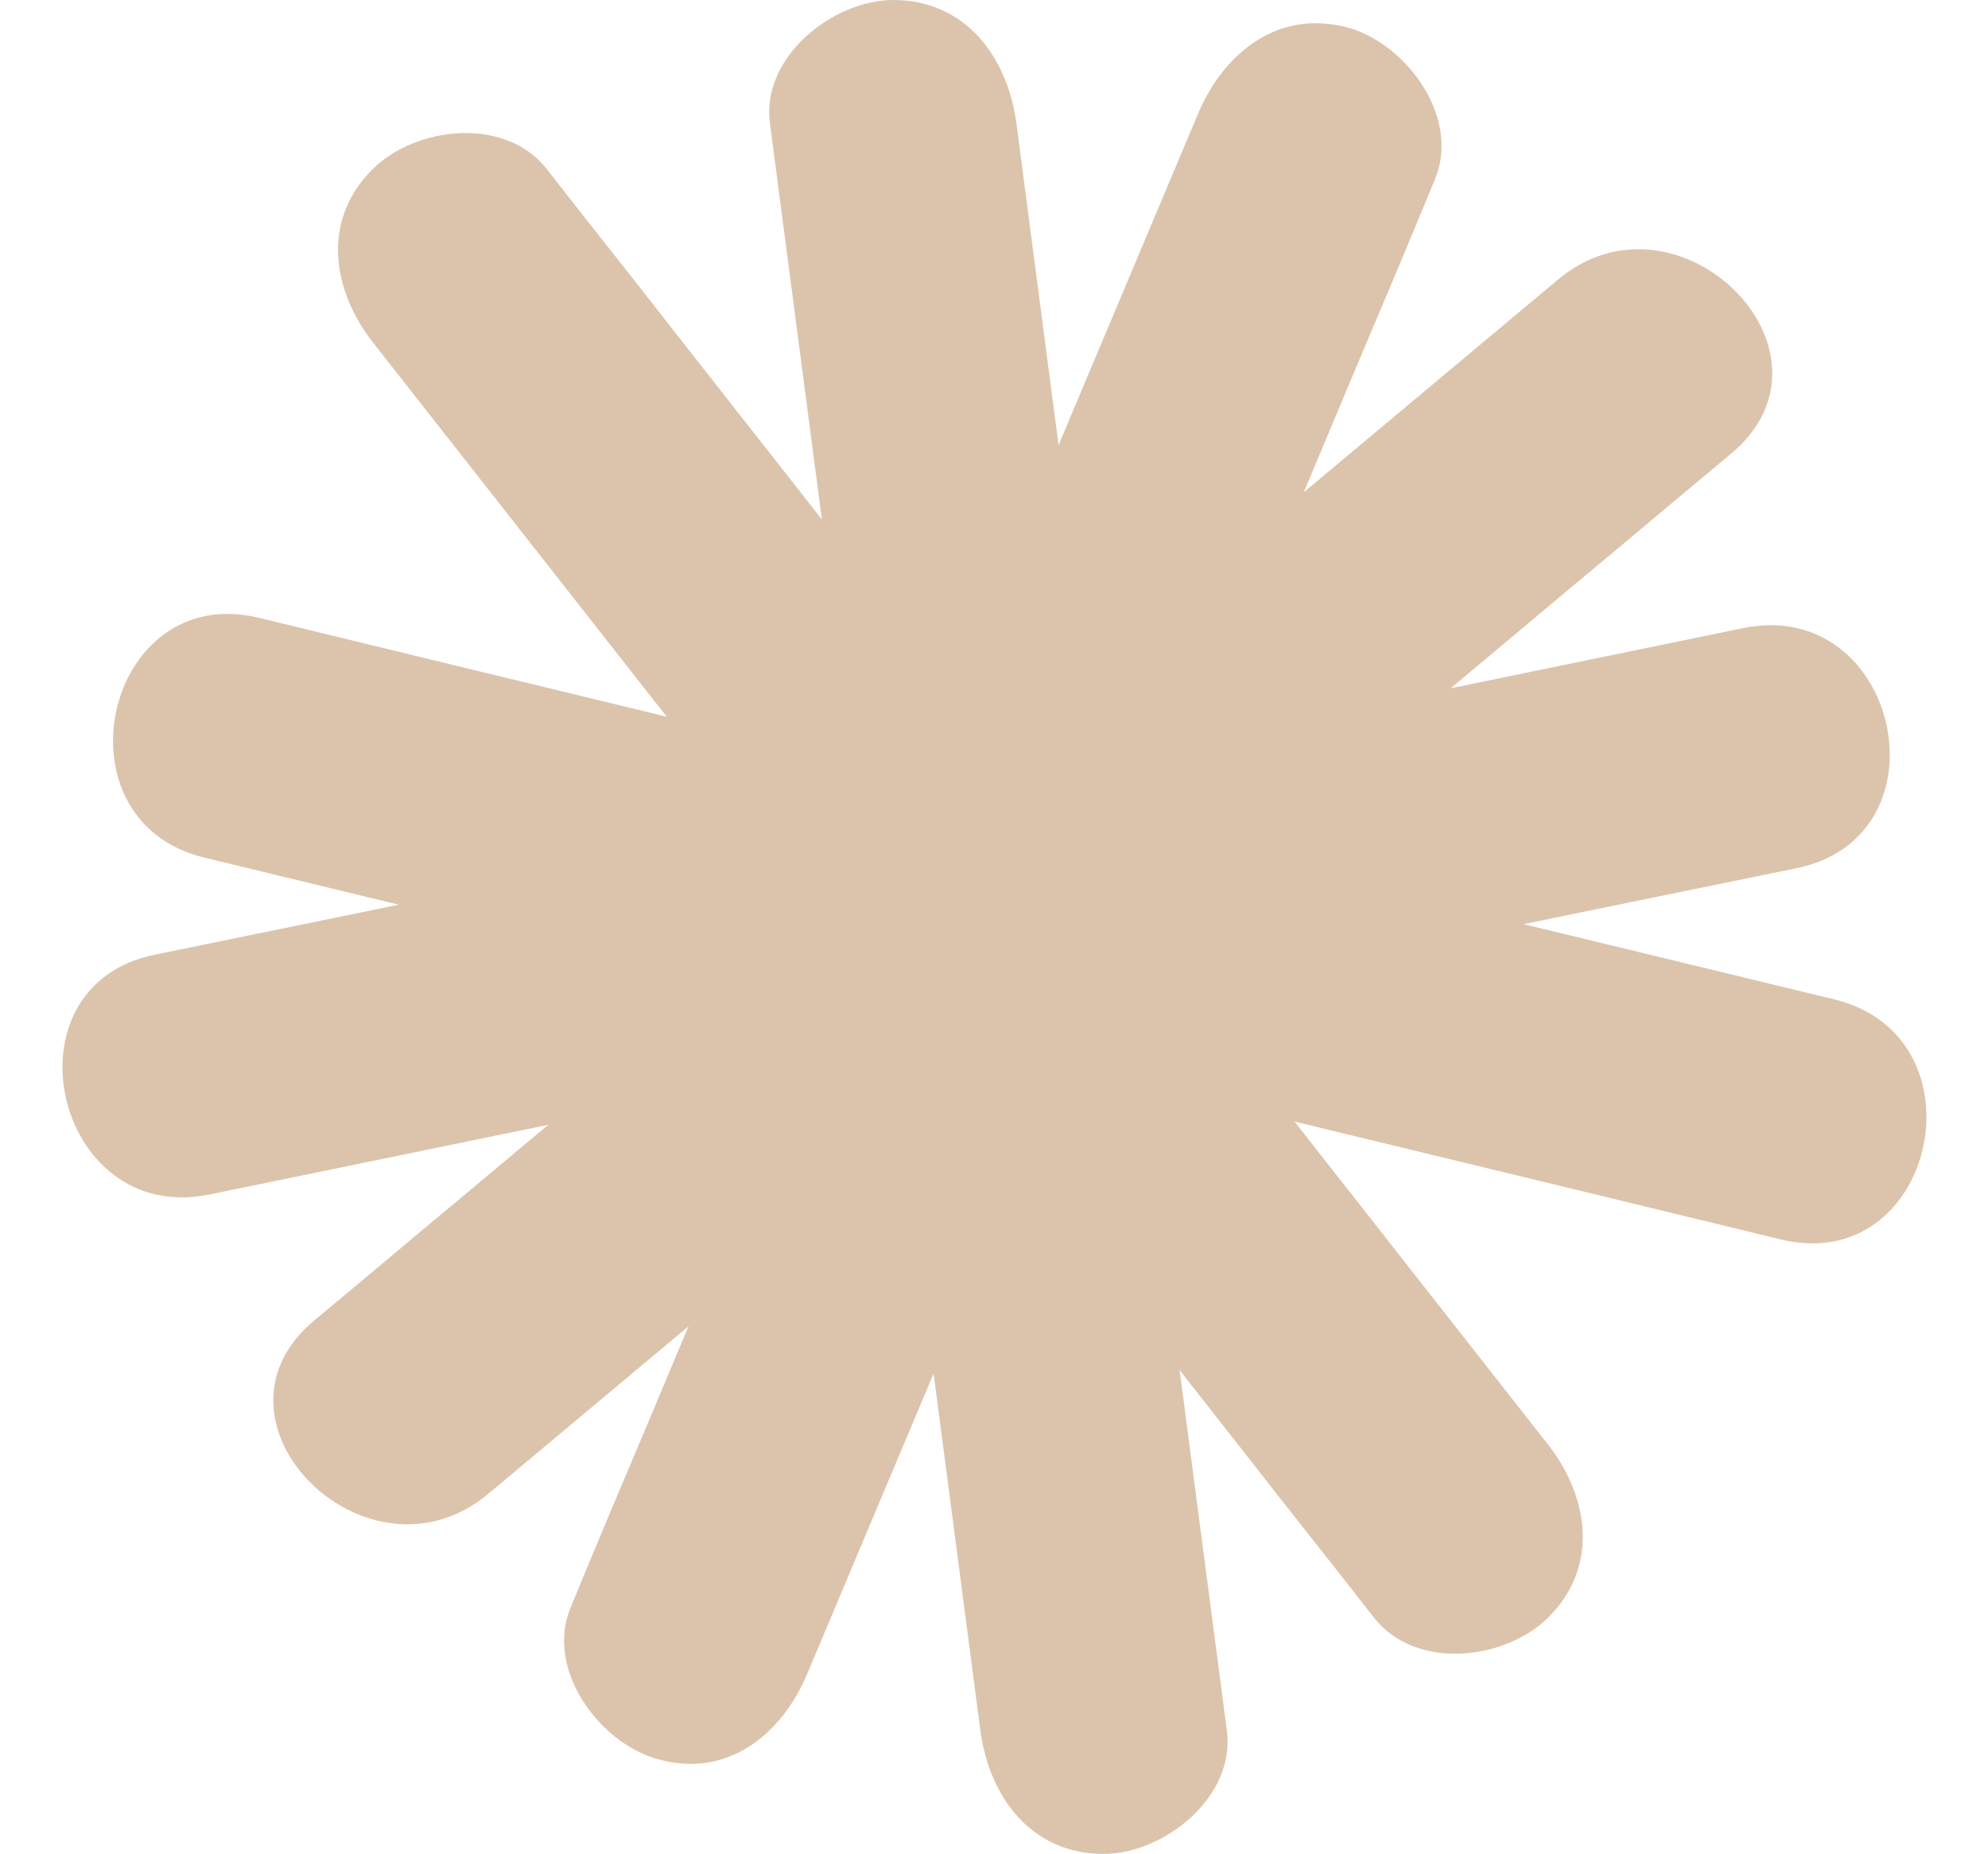
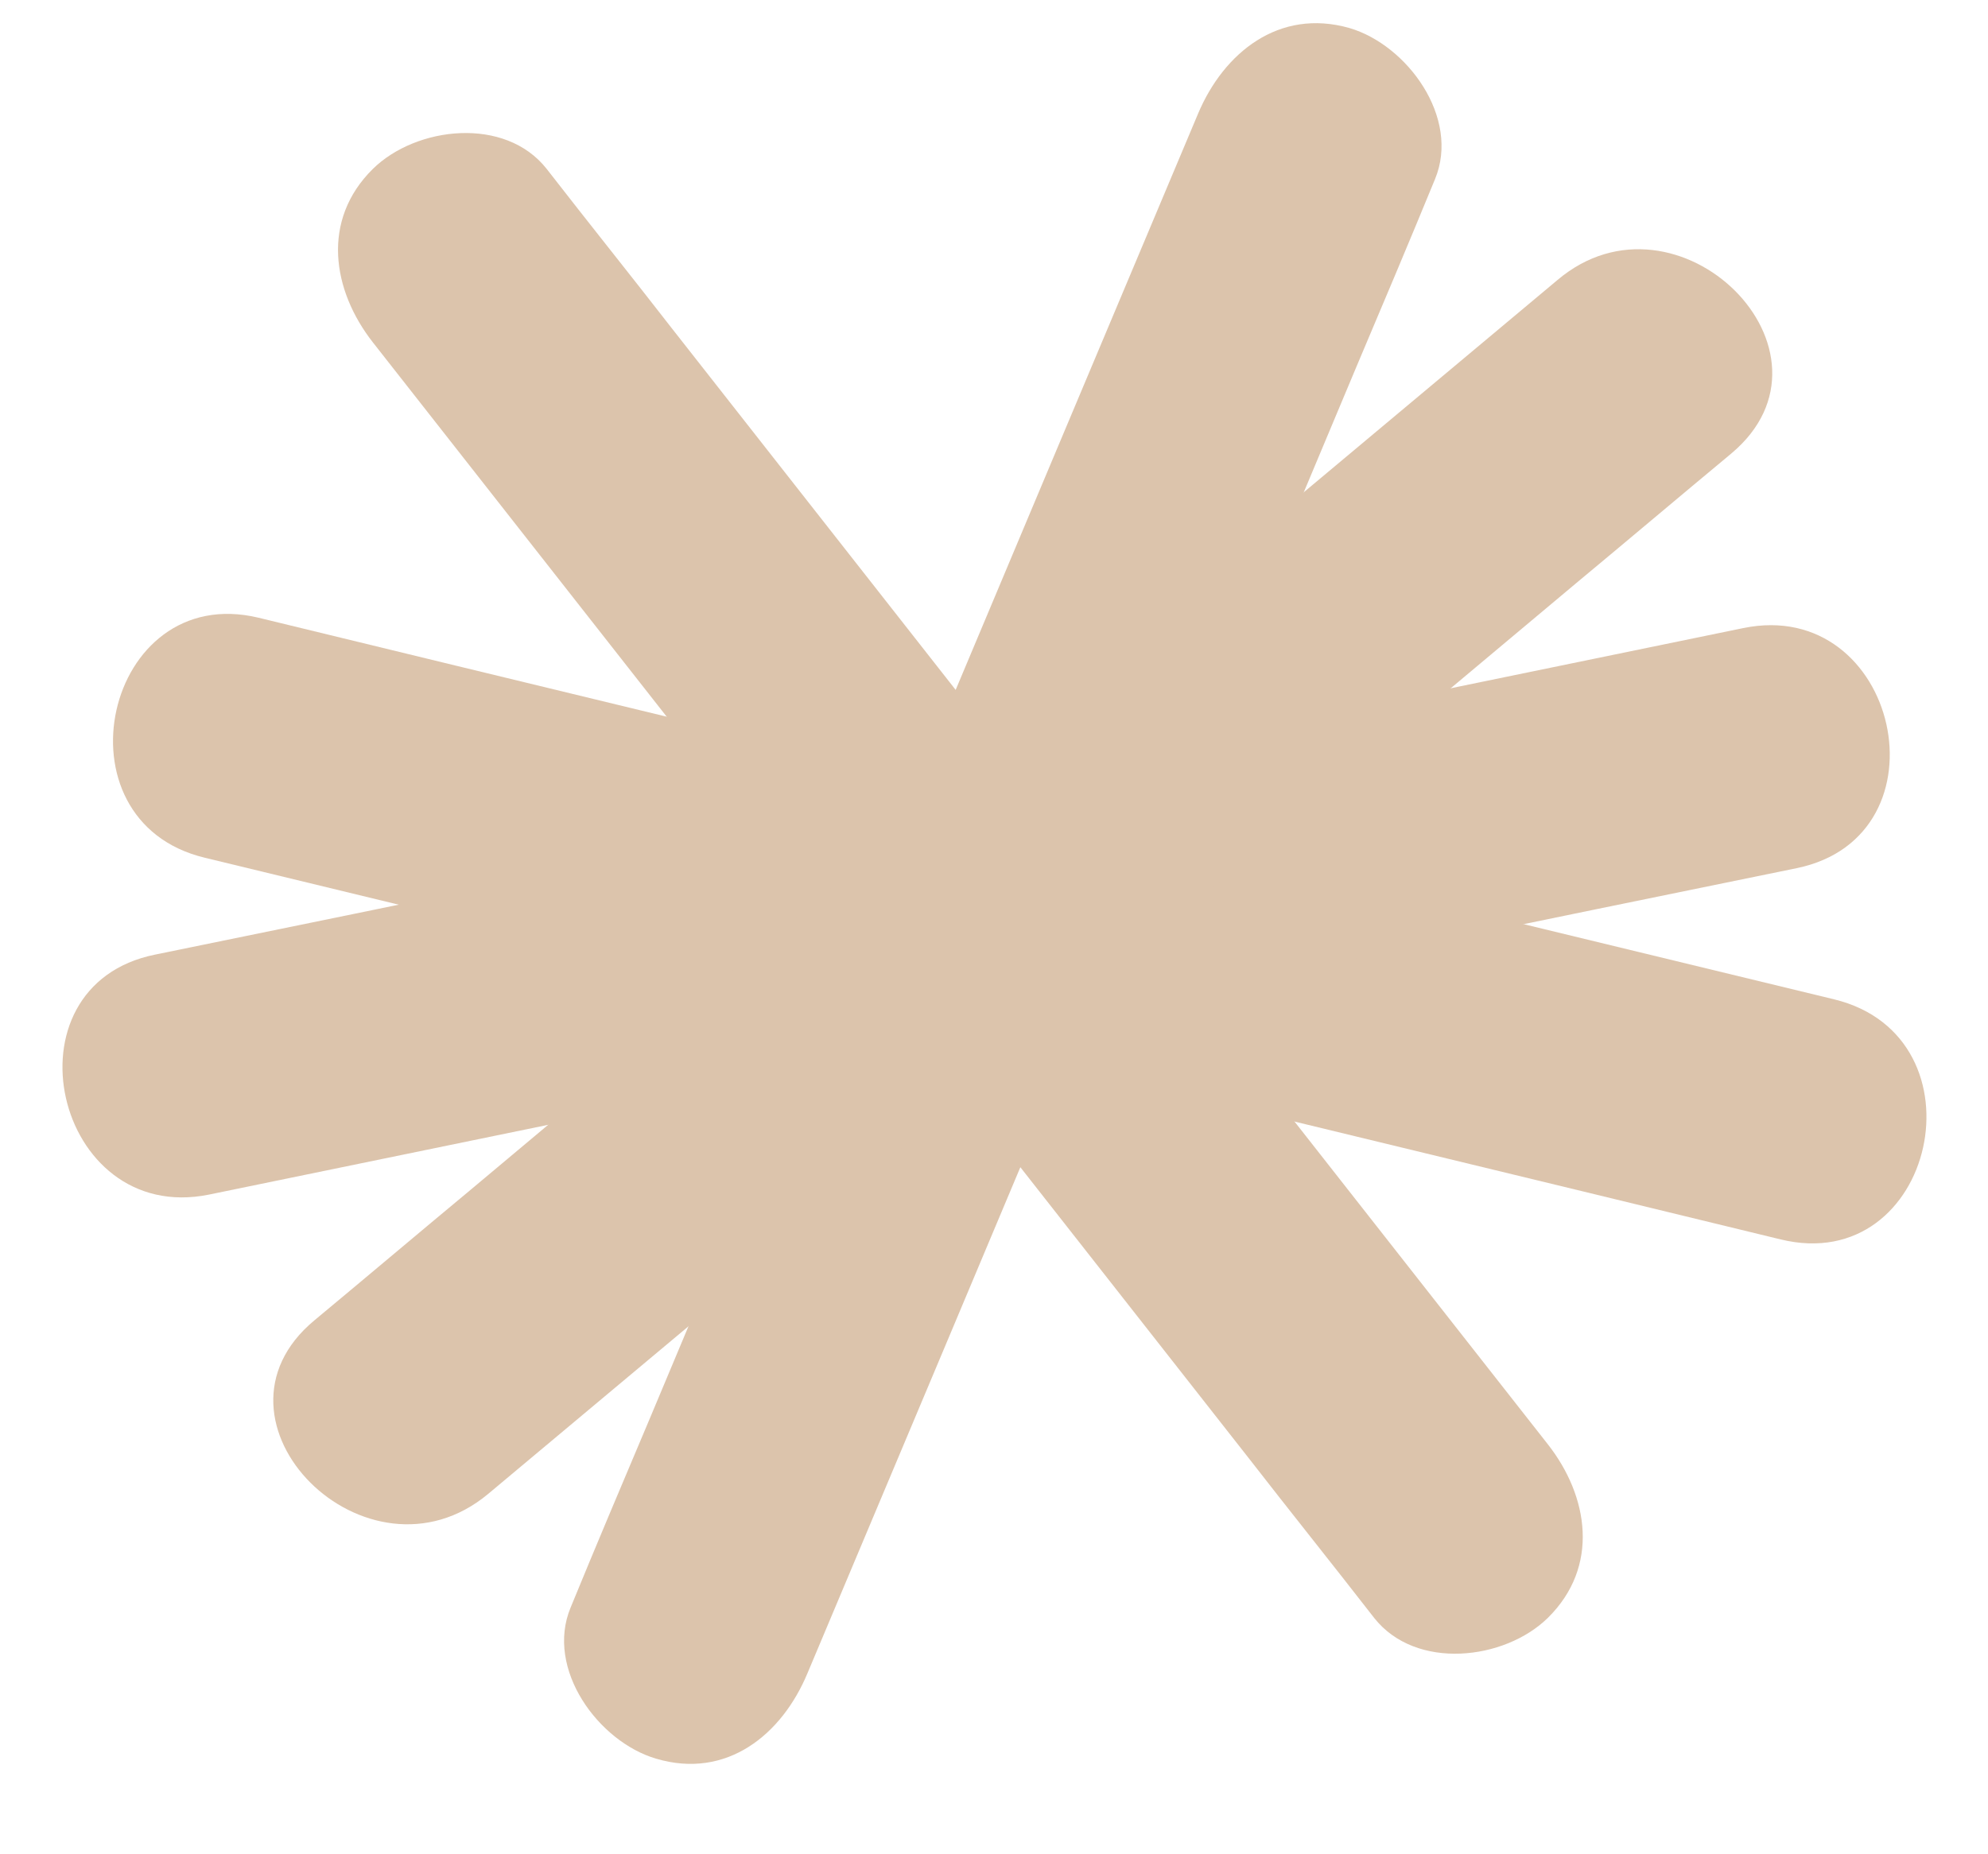
<svg xmlns="http://www.w3.org/2000/svg" fill="#000000" height="231.7" preserveAspectRatio="xMidYMid meet" version="1" viewBox="133.5 152.0 248.4 231.7" width="248.4" zoomAndPan="magnify">
  <g>
    <g>
      <g id="change1_6">
        <path d="M219.6 357.1L298.1 170.3" fill="#dcc4ac" />
      </g>
      <g id="change1_1">
        <path d="M234.4,361.1c22.9-54.4,45.8-108.9,68.6-163.3c3.3-7.8,6.6-15.6,9.8-23.4c3.2-7.7-3.5-16.8-10.7-18.9 c-8.8-2.5-15.7,3.1-18.9,10.7c-22.9,54.4-45.8,108.9-68.6,163.3c-3.3,7.8-6.6,15.6-9.8,23.4c-3.2,7.7,3.5,16.8,10.7,18.9 C224.3,374.4,231.2,368.8,234.4,361.1L234.4,361.1z" fill="#dcc4ac" />
      </g>
    </g>
    <g>
      <g id="change1_7">
        <path d="M271.5 368.3L245.2 167.5" fill="#dcc4ac" />
      </g>
      <g id="change1_8">
-         <path d="M286.8,368.3c-7.7-58.6-15.3-117.1-23-175.7c-1.1-8.4-2.2-16.8-3.3-25.2c-1.1-8.2-6.3-15.4-15.4-15.4 c-7.5,0-16.5,7.1-15.4,15.4c7.7,58.6,15.3,117.1,23,175.7c1.1,8.4,2.2,16.8,3.3,25.2c1.1,8.2,6.3,15.4,15.4,15.4 C278.9,383.7,287.9,376.6,286.8,368.3L286.8,368.3z" fill="#dcc4ac" />
-       </g>
+         </g>
    </g>
    <g>
      <g id="change1_5">
        <path d="M316.1 343.3L190.9 184" fill="#dcc4ac" />
      </g>
      <g id="change1_9">
        <path d="M326.9,332.5C290.4,286,254,239.6,217.5,193.1c-5.2-6.7-10.5-13.3-15.7-20c-5.2-6.6-16.3-5.3-21.7,0 c-6.5,6.4-5.1,15.2,0,21.7c36.5,46.5,72.9,92.9,109.4,139.4c5.2,6.7,10.5,13.3,15.7,20c5.2,6.6,16.3,5.3,21.7,0 C333.4,347.8,332,339,326.9,332.5L326.9,332.5z" fill="#dcc4ac" />
      </g>
    </g>
    <g>
      <g id="change1_2">
        <path d="M162.5 244.2L359.4 291.9" fill="#dcc4ac" />
      </g>
      <g id="change1_3">
        <path d="M159.1,259.2c57.4,13.9,114.8,27.8,172.2,41.7c8.2,2,16.5,4,24.7,6c19.3,4.7,25.9-25.3,6.7-30 c-57.4-13.9-114.8-27.8-172.2-41.7c-8.2-2-16.5-4-24.7-6C146.6,224.6,139.9,254.6,159.1,259.2L159.1,259.2z" fill="#dcc4ac" />
      </g>
    </g>
    <g>
      <g id="change1_12">
        <path d="M156.3 286.2L354.7 245.5" fill="#dcc4ac" />
      </g>
      <g id="change1_11">
        <path d="M159.6,301.3c57.8-11.9,115.7-23.8,173.5-35.7c8.3-1.7,16.6-3.4,24.9-5.1c19.4-4,12.7-34-6.7-30 c-57.8,11.9-115.7,23.8-173.5,35.7c-8.3,1.7-16.6,3.4-24.9,5.1C133.5,275.2,140.3,305.2,159.6,301.3L159.6,301.3z" fill="#dcc4ac" />
      </g>
    </g>
    <g>
      <g id="change1_4">
-         <path d="M183.7 327.8L339 197.7" fill="#dcc4ac" />
-       </g>
+         </g>
      <g id="change1_10">
        <path d="M194.5,338.7c45.3-37.9,90.6-75.8,135.8-113.7c6.5-5.4,13-10.9,19.5-16.3c15.2-12.7-6.7-34.4-21.7-21.7 c-45.3,37.9-90.6,75.8-135.8,113.7c-6.5,5.4-13,10.9-19.5,16.3C157.6,329.6,179.4,351.3,194.5,338.7L194.5,338.7z" fill="#dcc4ac" />
      </g>
    </g>
  </g>
</svg>